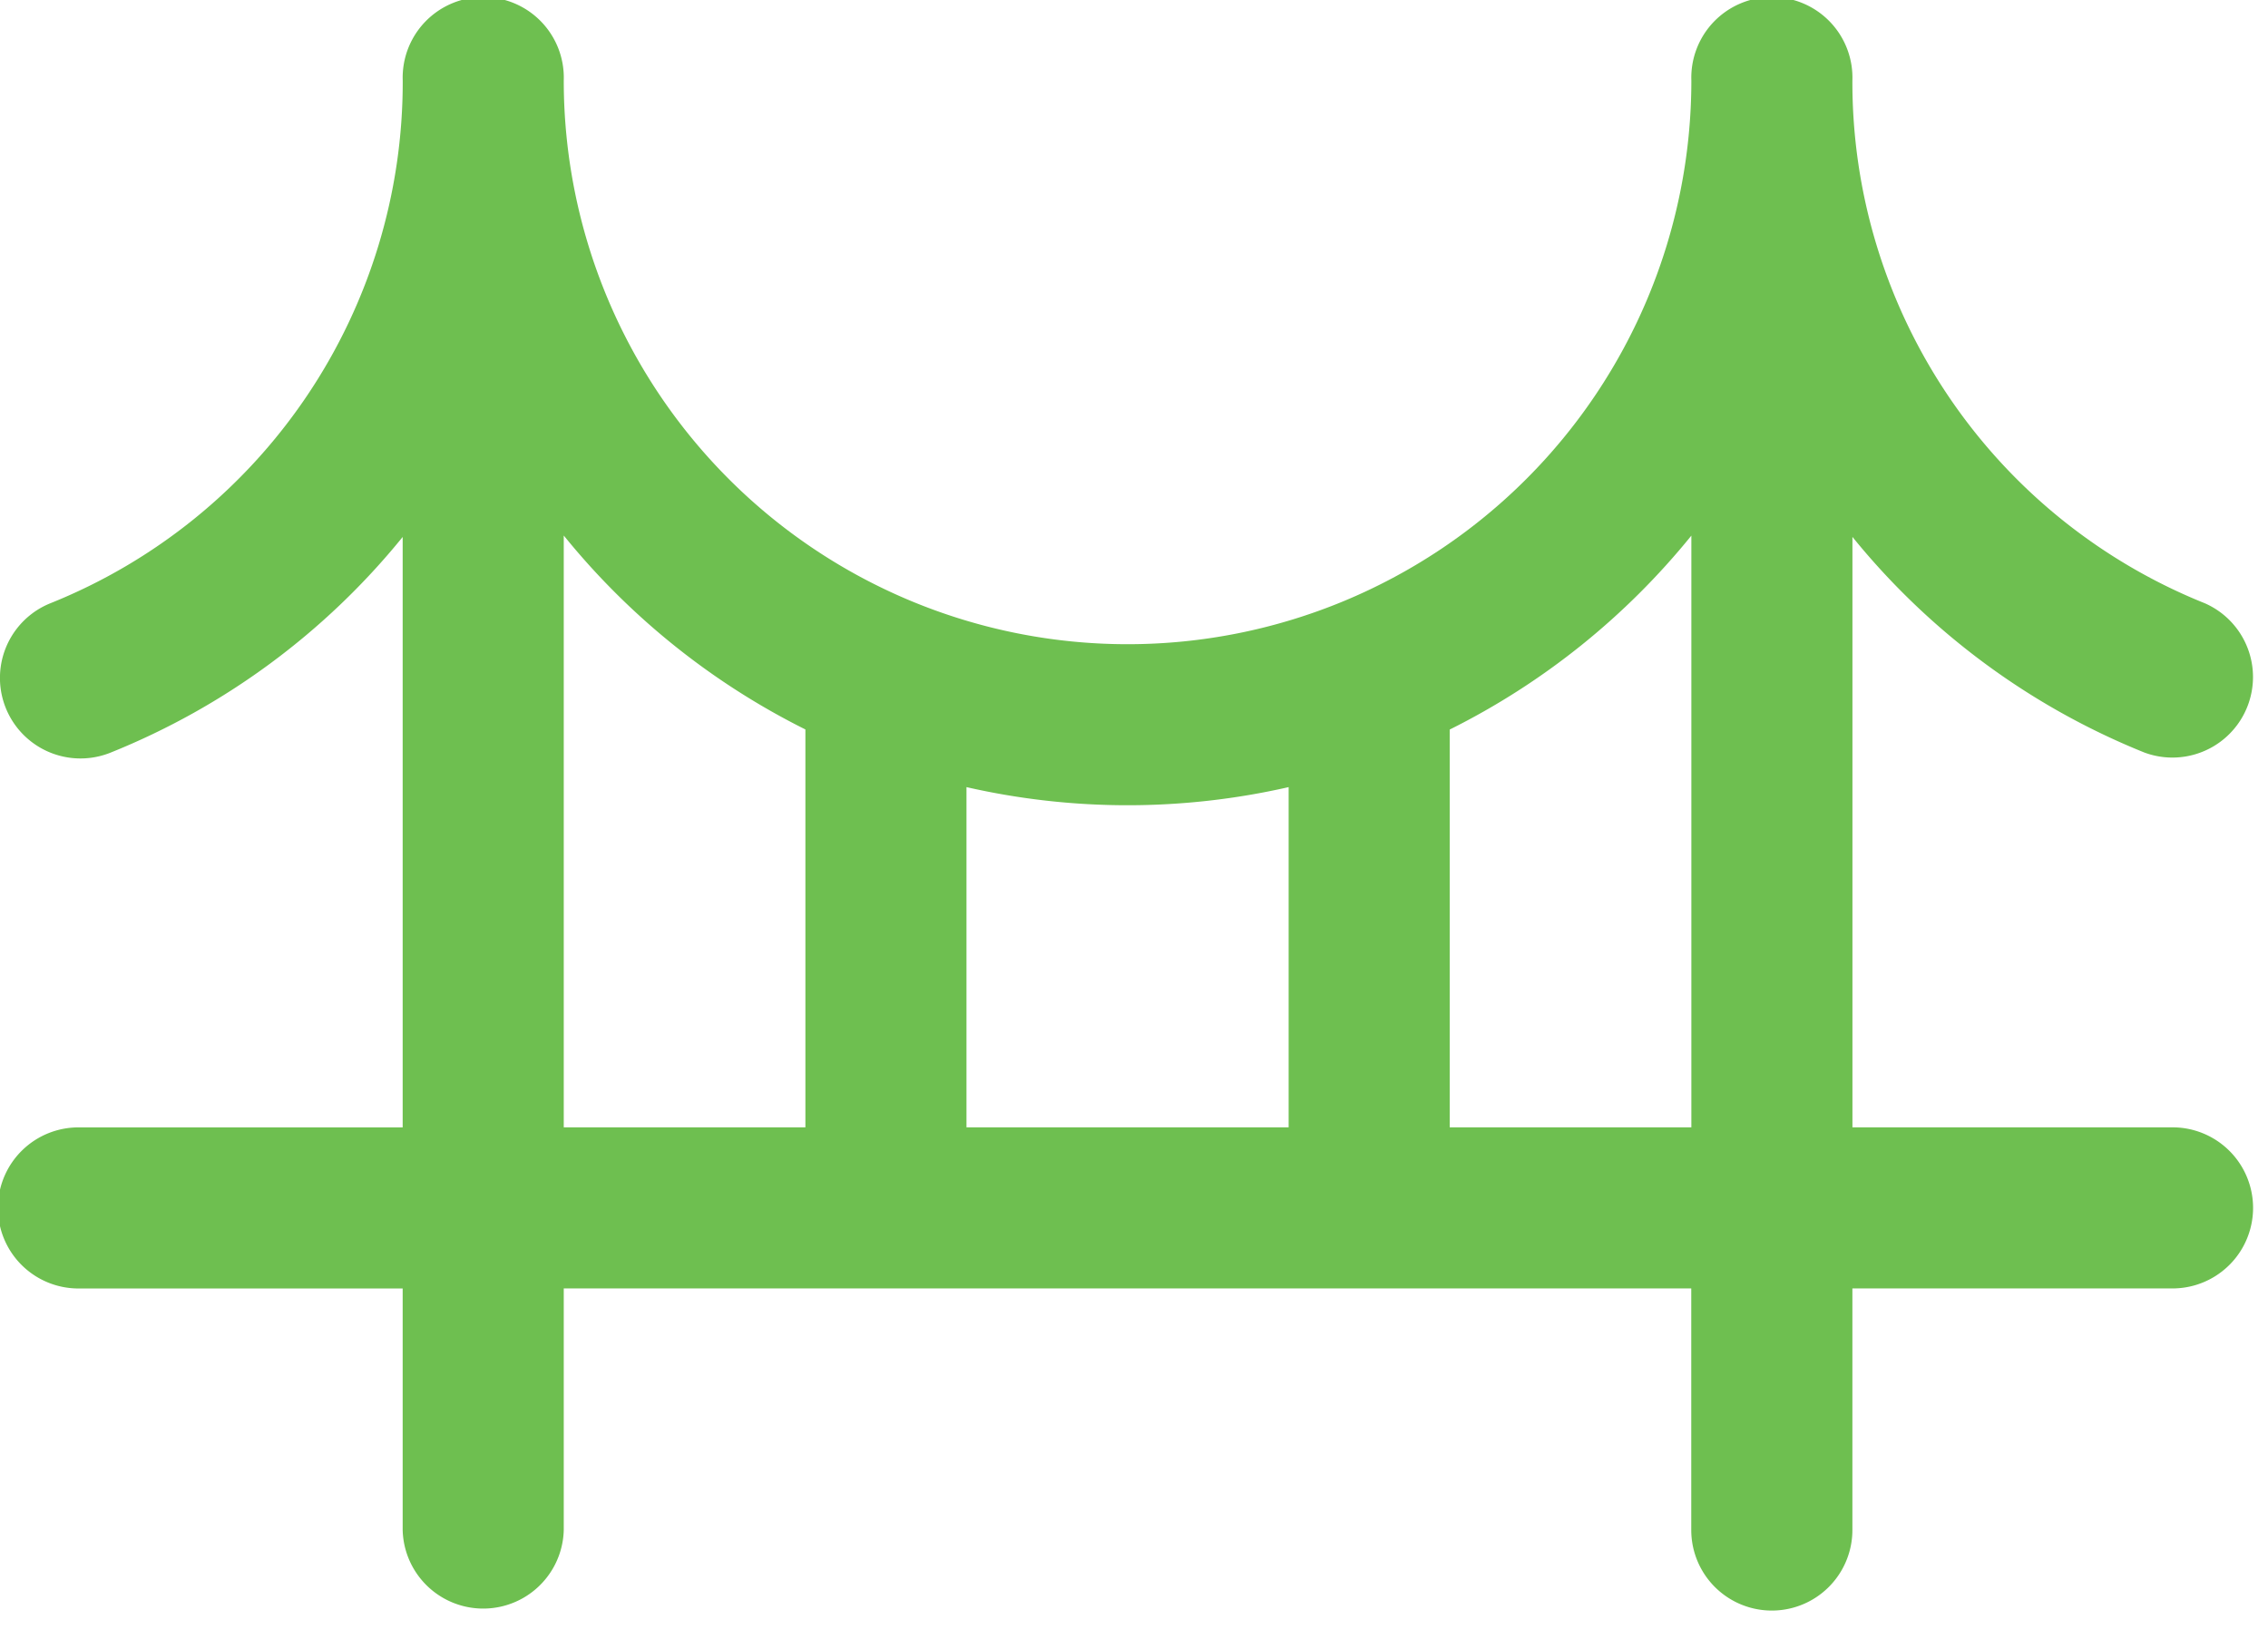
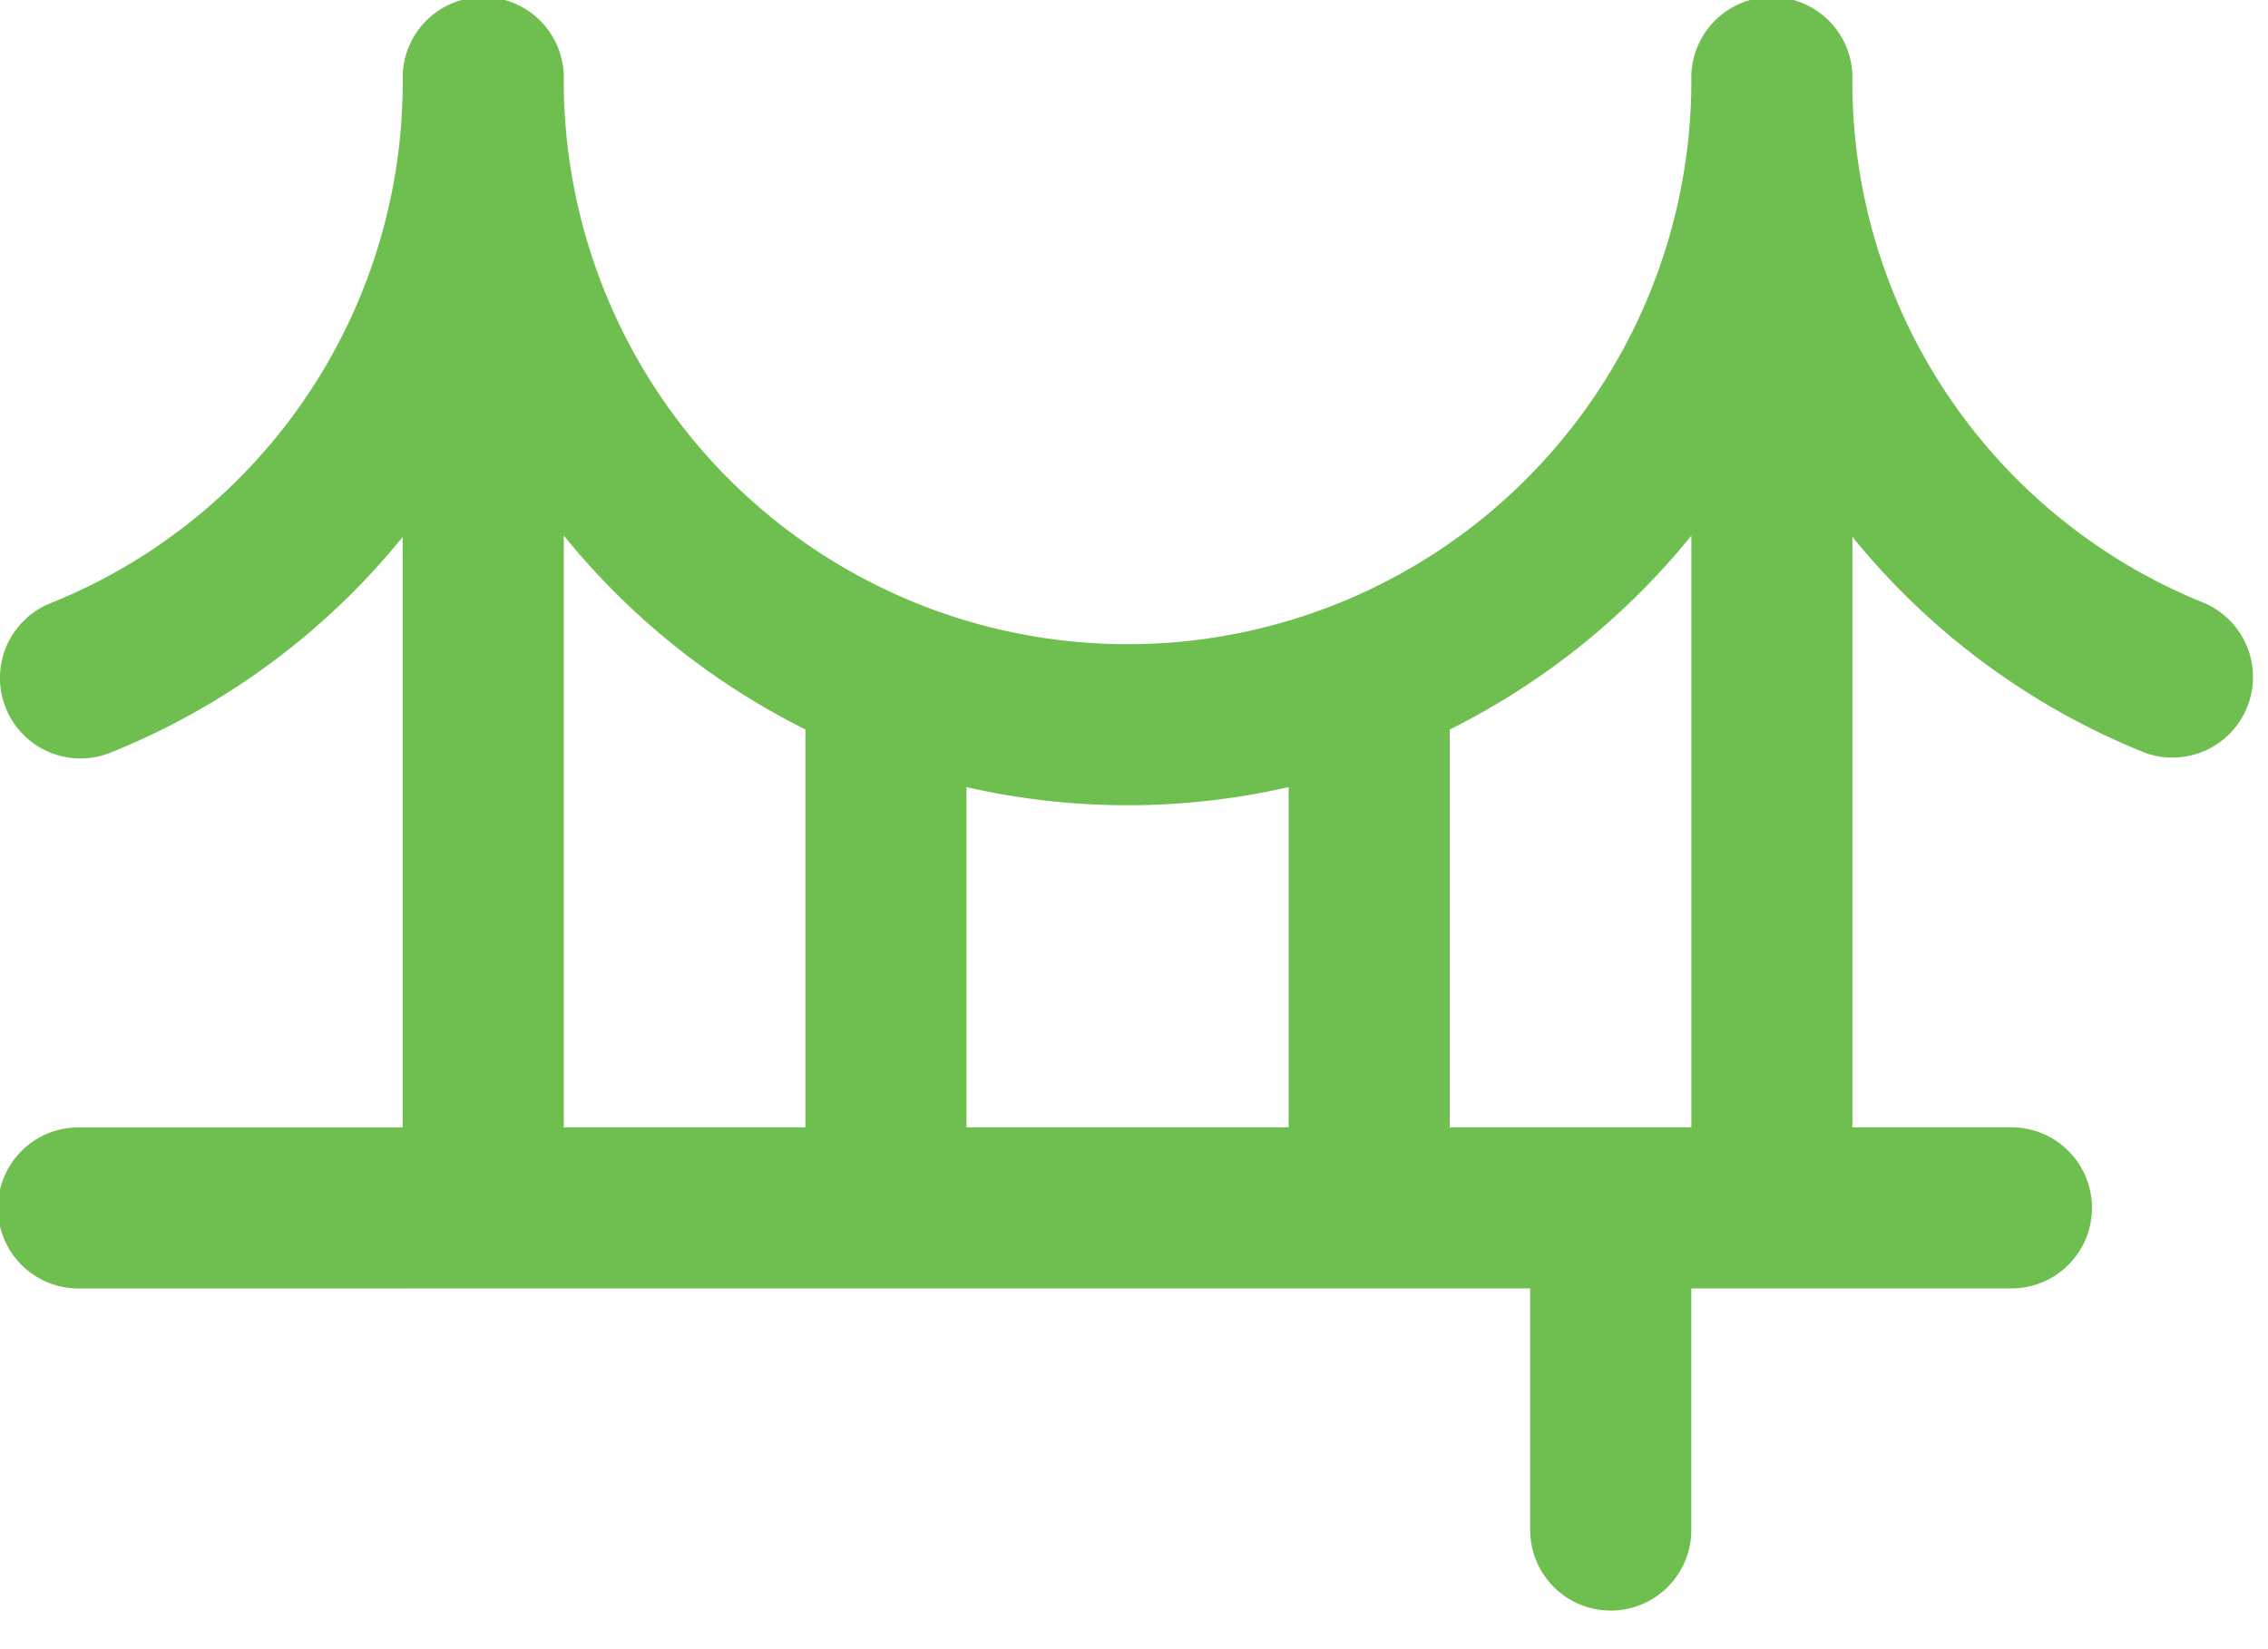
<svg xmlns="http://www.w3.org/2000/svg" width="44" height="32" fill="none" viewBox="0 0 44 32">
-   <path fill="#6EBF50" d="M42.188 21.875h-6.25V10.418a14.04 14.04 0 0 0 5.664 4.184 1.563 1.563 0 0 0 1.171-2.897 10.895 10.895 0 0 1-6.836-10.143 1.563 1.563 0 1 0-3.124 0 10.937 10.937 0 1 1-21.876 0 1.563 1.563 0 1 0-3.124 0A10.895 10.895 0 0 1 .976 11.706a1.562 1.562 0 0 0 1.171 2.897 14.041 14.041 0 0 0 5.665-4.184v11.457h-6.25a1.563 1.563 0 1 0 0 3.125h6.25v4.688a1.563 1.563 0 0 0 3.125 0V25h21.874v4.688a1.563 1.563 0 0 0 3.126 0V25h6.25a1.563 1.563 0 0 0 0-3.125ZM25 15.273v6.602h-6.25v-6.602a14.06 14.06 0 0 0 6.25 0Zm-14.063-4.882a14.155 14.155 0 0 0 4.688 3.763v7.721h-4.688V10.391Zm17.188 11.484v-7.719a14.155 14.155 0 0 0 4.688-3.763v11.482h-4.688Z" />
+   <path fill="#6EBF50" d="M42.188 21.875h-6.25V10.418a14.04 14.04 0 0 0 5.664 4.184 1.563 1.563 0 0 0 1.171-2.897 10.895 10.895 0 0 1-6.836-10.143 1.563 1.563 0 1 0-3.124 0 10.937 10.937 0 1 1-21.876 0 1.563 1.563 0 1 0-3.124 0A10.895 10.895 0 0 1 .976 11.706a1.562 1.562 0 0 0 1.171 2.897 14.041 14.041 0 0 0 5.665-4.184v11.457h-6.25a1.563 1.563 0 1 0 0 3.125h6.25v4.688V25h21.874v4.688a1.563 1.563 0 0 0 3.126 0V25h6.25a1.563 1.563 0 0 0 0-3.125ZM25 15.273v6.602h-6.25v-6.602a14.06 14.06 0 0 0 6.25 0Zm-14.063-4.882a14.155 14.155 0 0 0 4.688 3.763v7.721h-4.688V10.391Zm17.188 11.484v-7.719a14.155 14.155 0 0 0 4.688-3.763v11.482h-4.688Z" />
</svg>